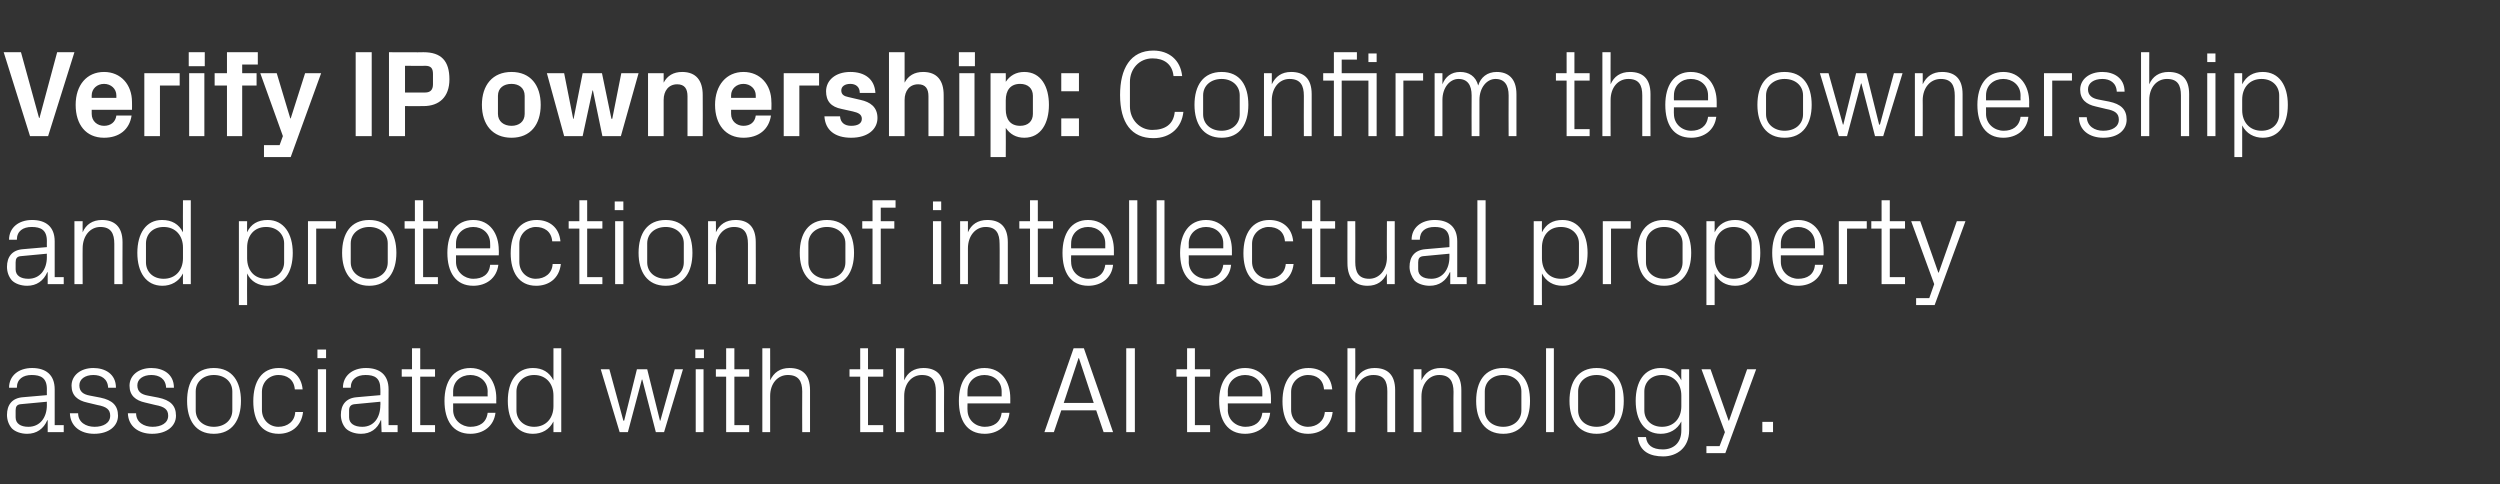
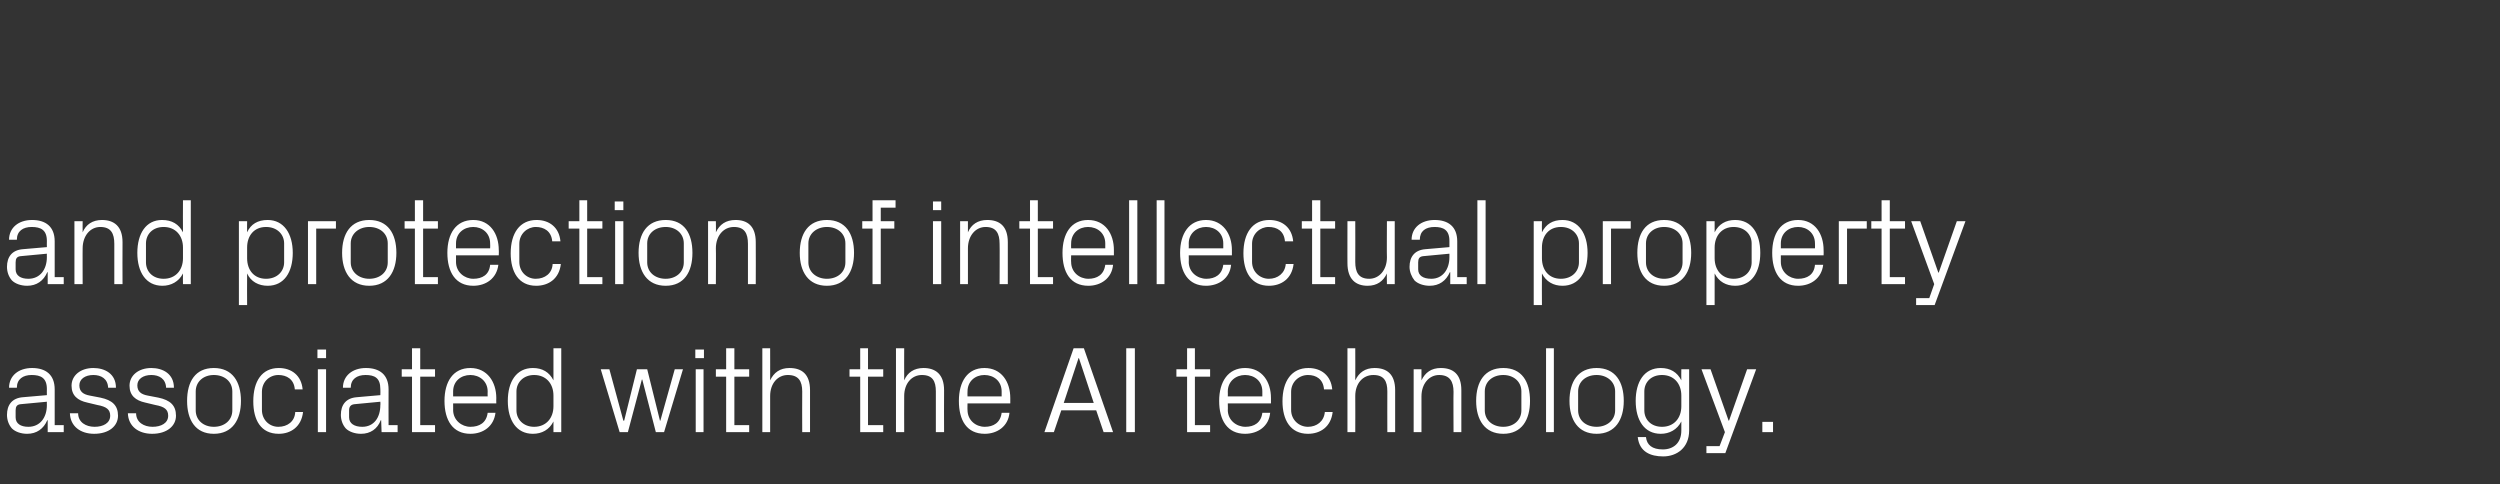
<svg xmlns="http://www.w3.org/2000/svg" version="1.1" width="608px" height="117.8px" viewBox="0 -9 608 117.8" style="top:-9px">
  <rect x="0" y="-9" width="608" height="117.8" fill="#333333" stroke="none" />
  <desc>Verify IP ownership: Confirm the ownership and protection of intellectual property associated with the AI technology.</desc>
  <defs />
  <g id="Polygon6004">
    <path d="M 11.4 85.6 C 11.4 82.9 9.9 82.2 7.7 82.2 C 5.6 82.2 4.1 83.2 4.1 85.3 C 4.1 85.3 2.2 85.3 2.2 85.3 C 2.2 82.4 4.5 80.5 7.8 80.5 C 11.1 80.5 13.3 82.1 13.3 85.7 C 13.29 85.71 13.3 94.4 13.3 94.4 L 15.5 94.4 L 15.5 96.1 L 11.6 96.1 L 11.6 93.2 C 11.6 93.2 11.46 93.18 11.5 93.2 C 10.6 95.3 8.9 96.5 6.6 96.5 C 5.1 96.5 3.7 96 2.9 95.2 C 2.1 94.3 1.7 93.1 1.7 91.9 C 1.7 89.5 2.9 87.8 5.6 87.6 C 5.58 87.6 11.4 87.1 11.4 87.1 C 11.4 87.1 11.37 85.65 11.4 85.6 Z M 5 89.3 C 4.1 89.4 3.8 89.9 3.8 90.8 C 3.8 90.8 3.8 92.5 3.8 92.5 C 3.8 94 5 94.8 6.9 94.8 C 9.7 94.8 11.4 92.6 11.4 89.5 C 11.37 89.49 11.4 88.7 11.4 88.7 C 11.4 88.7 5.01 89.31 5 89.3 Z M 24.4 87.7 C 27.3 88.3 28.7 89.6 28.7 92.1 C 28.7 94.6 26.5 96.5 22.9 96.5 C 19.6 96.5 17.1 94.7 17 91.5 C 17 91.5 19 91.5 19 91.5 C 19 93.7 20.9 94.8 23 94.8 C 25.1 94.8 26.8 93.9 26.8 92.1 C 26.8 90.6 25.9 89.9 23.7 89.5 C 23.7 89.5 21.2 88.9 21.2 88.9 C 18.9 88.4 17.4 87.2 17.4 84.8 C 17.4 82.3 19.6 80.5 22.7 80.5 C 25.5 80.5 28.2 81.9 28.2 85.3 C 28.2 85.3 26.3 85.3 26.3 85.3 C 26.2 83.1 24.6 82.2 22.7 82.2 C 20.7 82.2 19.3 83.2 19.3 84.7 C 19.3 86.2 20.2 86.9 21.8 87.2 C 21.8 87.2 24.4 87.7 24.4 87.7 Z M 38.5 87.7 C 41.4 88.3 42.8 89.6 42.8 92.1 C 42.8 94.6 40.6 96.5 37 96.5 C 33.7 96.5 31.2 94.7 31.1 91.5 C 31.1 91.5 33.1 91.5 33.1 91.5 C 33.1 93.7 35 94.8 37.1 94.8 C 39.2 94.8 40.9 93.9 40.9 92.1 C 40.9 90.6 40 89.9 37.8 89.5 C 37.8 89.5 35.3 88.9 35.3 88.9 C 33 88.4 31.5 87.2 31.5 84.8 C 31.5 82.3 33.7 80.5 36.8 80.5 C 39.6 80.5 42.3 81.9 42.3 85.3 C 42.3 85.3 40.4 85.3 40.4 85.3 C 40.3 83.1 38.7 82.2 36.8 82.2 C 34.8 82.2 33.4 83.2 33.4 84.7 C 33.4 86.2 34.3 86.9 35.9 87.2 C 35.9 87.2 38.5 87.7 38.5 87.7 Z M 52 80.5 C 56.5 80.5 58.6 83.8 58.6 88.5 C 58.6 93.1 56.5 96.5 52 96.5 C 47.5 96.5 45.5 93.1 45.5 88.5 C 45.5 83.8 47.5 80.5 52 80.5 Z M 56.5 86.2 C 56.5 83.8 54.6 82.2 52 82.2 C 49.5 82.2 47.6 83.8 47.6 86.2 C 47.6 86.2 47.6 90.8 47.6 90.8 C 47.6 93.2 49.5 94.8 52 94.8 C 54.6 94.8 56.5 93.2 56.5 90.8 C 56.5 90.8 56.5 86.2 56.5 86.2 Z M 71.7 85.7 C 71.5 83.2 69.7 82.2 67.7 82.2 C 65.6 82.2 63.7 83.8 63.7 86.3 C 63.7 86.3 63.7 90.7 63.7 90.7 C 63.7 93.1 65.5 94.8 67.7 94.8 C 69.9 94.8 71.7 93.5 71.8 91.2 C 71.8 91.2 73.7 91.2 73.7 91.2 C 73.3 94.8 70.7 96.5 67.8 96.5 C 63.4 96.5 61.6 93.1 61.6 88.6 C 61.6 83.7 63.7 80.5 67.8 80.5 C 70.9 80.5 73.3 82.3 73.6 85.7 C 73.6 85.7 71.7 85.7 71.7 85.7 Z M 77.3 96.1 L 77.3 80.8 L 79.3 80.8 L 79.3 96.1 L 77.3 96.1 Z M 79.3 78.1 L 77.2 78.1 L 77.2 76 L 79.3 76 L 79.3 78.1 Z M 92.5 85.6 C 92.5 82.9 91.1 82.2 88.9 82.2 C 86.8 82.2 85.3 83.2 85.3 85.3 C 85.3 85.3 83.4 85.3 83.4 85.3 C 83.4 82.4 85.7 80.5 89 80.5 C 92.3 80.5 94.5 82.1 94.5 85.7 C 94.47 85.71 94.5 94.4 94.5 94.4 L 96.7 94.4 L 96.7 96.1 L 92.8 96.1 L 92.7 93.2 C 92.7 93.2 92.64 93.18 92.6 93.2 C 91.8 95.3 90.1 96.5 87.8 96.5 C 86.3 96.5 84.9 96 84.1 95.2 C 83.3 94.3 82.9 93.1 82.9 91.9 C 82.9 89.5 84.1 87.8 86.8 87.6 C 86.76 87.6 92.5 87.1 92.5 87.1 C 92.5 87.1 92.55 85.65 92.5 85.6 Z M 86.2 89.3 C 85.3 89.4 84.9 89.9 84.9 90.8 C 84.9 90.8 84.9 92.5 84.9 92.5 C 84.9 94 86.2 94.8 88.1 94.8 C 90.9 94.8 92.5 92.6 92.5 89.5 C 92.55 89.49 92.5 88.7 92.5 88.7 C 92.5 88.7 86.19 89.31 86.2 89.3 Z M 102.2 94.4 L 105.8 94.4 L 105.8 96.1 L 100.2 96.1 L 100.2 82.6 L 97.7 82.6 L 97.7 80.8 L 100.2 80.8 L 100.2 75.7 L 102.2 75.7 L 102.2 80.8 L 105.8 80.8 L 105.8 82.6 L 102.2 82.6 L 102.2 94.4 Z M 118.6 86.2 C 118.6 83.7 116.6 82.2 114.4 82.2 C 112.1 82.2 110.2 83.7 110.2 86.2 C 110.22 86.25 110.2 87.4 110.2 87.4 L 118.6 87.4 C 118.6 87.4 118.56 86.25 118.6 86.2 Z M 120.5 91.4 C 120.1 94.7 117.5 96.5 114.4 96.5 C 110.1 96.5 108.1 93.2 108.1 88.5 C 108.1 83.8 110.2 80.5 114.4 80.5 C 118.5 80.5 120.7 83.9 120.7 87.8 C 120.66 87.81 120.7 89.1 120.7 89.1 L 110.2 89.1 C 110.2 89.1 110.22 90.75 110.2 90.7 C 110.2 93.2 112.3 94.8 114.4 94.8 C 116.6 94.8 118.3 93.8 118.6 91.4 C 118.6 91.4 120.5 91.4 120.5 91.4 Z M 134.6 87.2 C 134.6 84.3 132.8 82.2 129.9 82.2 C 127.3 82.2 125.6 84 125.6 86.2 C 125.6 86.2 125.6 90.8 125.6 90.8 C 125.6 93 127.3 94.8 129.9 94.8 C 132.8 94.8 134.6 92.7 134.6 89.8 C 134.6 89.8 134.6 87.2 134.6 87.2 Z M 134.6 96.1 C 134.6 96.1 134.58 93.51 134.6 93.5 C 133.6 95.5 131.8 96.5 129.6 96.5 C 125.6 96.5 123.5 93.2 123.5 88.5 C 123.5 83.8 125.6 80.5 129.6 80.5 C 131.9 80.5 133.6 81.5 134.6 83.5 C 134.58 83.49 134.6 75.7 134.6 75.7 L 136.5 75.7 L 136.5 96.1 L 134.6 96.1 Z M 151.8 93.3 L 154.9 80.8 L 157.4 80.8 L 160.5 93.3 L 160.6 93.3 L 164.1 80.8 L 166.1 80.8 L 161.5 96.1 L 159.5 96.1 L 156.2 83.3 L 156.1 83.3 L 152.7 96.1 L 150.7 96.1 L 146.1 80.8 L 148.2 80.8 L 151.6 93.3 L 151.8 93.3 Z M 169.2 96.1 L 169.2 80.8 L 171.1 80.8 L 171.1 96.1 L 169.2 96.1 Z M 171.2 78.1 L 169.1 78.1 L 169.1 76 L 171.2 76 L 171.2 78.1 Z M 178.6 94.4 L 182.2 94.4 L 182.2 96.1 L 176.6 96.1 L 176.6 82.6 L 174.1 82.6 L 174.1 80.8 L 176.6 80.8 L 176.6 75.7 L 178.6 75.7 L 178.6 80.8 L 182.2 80.8 L 182.2 82.6 L 178.6 82.6 L 178.6 94.4 Z M 195.1 86.2 C 195.1 83.7 194.2 82.2 191.6 82.2 C 189.1 82.2 187.3 84.3 187.3 87.3 C 187.32 87.3 187.3 96.1 187.3 96.1 L 185.4 96.1 L 185.4 75.7 L 187.3 75.7 C 187.3 75.7 187.32 83.52 187.3 83.5 C 188.2 81.6 189.7 80.5 192 80.5 C 195 80.5 197 82 197 85.9 C 197.01 85.95 197 96.1 197 96.1 L 195.1 96.1 C 195.1 96.1 195.06 86.25 195.1 86.2 Z M 211.1 94.4 L 214.8 94.4 L 214.8 96.1 L 209.2 96.1 L 209.2 82.6 L 206.6 82.6 L 206.6 80.8 L 209.2 80.8 L 209.2 75.7 L 211.1 75.7 L 211.1 80.8 L 214.8 80.8 L 214.8 82.6 L 211.1 82.6 L 211.1 94.4 Z M 227.6 86.2 C 227.6 83.7 226.8 82.2 224.2 82.2 C 221.7 82.2 219.9 84.3 219.9 87.3 C 219.87 87.3 219.9 96.1 219.9 96.1 L 217.9 96.1 L 217.9 75.7 L 219.9 75.7 C 219.9 75.7 219.87 83.52 219.9 83.5 C 220.7 81.6 222.3 80.5 224.6 80.5 C 227.5 80.5 229.6 82 229.6 85.9 C 229.56 85.95 229.6 96.1 229.6 96.1 L 227.6 96.1 C 227.6 96.1 227.61 86.25 227.6 86.2 Z M 243.6 86.2 C 243.6 83.7 241.7 82.2 239.4 82.2 C 237.2 82.2 235.3 83.7 235.3 86.2 C 235.26 86.25 235.3 87.4 235.3 87.4 L 243.6 87.4 C 243.6 87.4 243.6 86.25 243.6 86.2 Z M 245.5 91.4 C 245.2 94.7 242.5 96.5 239.5 96.5 C 235.1 96.5 233.2 93.2 233.2 88.5 C 233.2 83.8 235.3 80.5 239.4 80.5 C 243.6 80.5 245.7 83.9 245.7 87.8 C 245.7 87.81 245.7 89.1 245.7 89.1 L 235.3 89.1 C 235.3 89.1 235.26 90.75 235.3 90.7 C 235.3 93.2 237.3 94.8 239.5 94.8 C 241.6 94.8 243.3 93.8 243.6 91.4 C 243.6 91.4 245.5 91.4 245.5 91.4 Z M 266.6 90.8 L 258.1 90.8 L 256.3 96.1 L 254 96.1 L 261.1 75.7 L 263.6 75.7 L 270.7 96.1 L 268.4 96.1 L 266.6 90.8 Z M 262.3 78.1 L 258.7 89 L 266 89 L 262.4 78.1 L 262.3 78.1 Z M 273.9 75.7 L 276 75.7 L 276 96.1 L 273.9 96.1 L 273.9 75.7 Z M 290.6 94.4 L 294.3 94.4 L 294.3 96.1 L 288.7 96.1 L 288.7 82.6 L 286.1 82.6 L 286.1 80.8 L 288.7 80.8 L 288.7 75.7 L 290.6 75.7 L 290.6 80.8 L 294.3 80.8 L 294.3 82.6 L 290.6 82.6 L 290.6 94.4 Z M 307 86.2 C 307 83.7 305.1 82.2 302.8 82.2 C 300.6 82.2 298.6 83.7 298.6 86.2 C 298.64 86.25 298.6 87.4 298.6 87.4 L 307 87.4 C 307 87.4 306.98 86.25 307 86.2 Z M 308.9 91.4 C 308.6 94.7 305.9 96.5 302.8 96.5 C 298.5 96.5 296.5 93.2 296.5 88.5 C 296.5 83.8 298.7 80.5 302.8 80.5 C 307 80.5 309.1 83.9 309.1 87.8 C 309.08 87.81 309.1 89.1 309.1 89.1 L 298.6 89.1 C 298.6 89.1 298.64 90.75 298.6 90.7 C 298.6 93.2 300.7 94.8 302.9 94.8 C 305 94.8 306.7 93.8 307 91.4 C 307 91.4 308.9 91.4 308.9 91.4 Z M 322 85.7 C 321.8 83.2 320.1 82.2 318.1 82.2 C 316 82.2 314 83.8 314 86.3 C 314 86.3 314 90.7 314 90.7 C 314 93.1 315.9 94.8 318.1 94.8 C 320.2 94.8 322 93.5 322.2 91.2 C 322.2 91.2 324.1 91.2 324.1 91.2 C 323.7 94.8 321.1 96.5 318.1 96.5 C 313.8 96.5 311.9 93.1 311.9 88.6 C 311.9 83.7 314.1 80.5 318.2 80.5 C 321.3 80.5 323.7 82.3 324 85.7 C 324 85.7 322 85.7 322 85.7 Z M 337.4 86.2 C 337.4 83.7 336.6 82.2 334 82.2 C 331.4 82.2 329.6 84.3 329.6 87.3 C 329.63 87.3 329.6 96.1 329.6 96.1 L 327.7 96.1 L 327.7 75.7 L 329.6 75.7 C 329.6 75.7 329.63 83.52 329.6 83.5 C 330.5 81.6 332 80.5 334.3 80.5 C 337.3 80.5 339.3 82 339.3 85.9 C 339.32 85.95 339.3 96.1 339.3 96.1 L 337.4 96.1 C 337.4 96.1 337.37 86.25 337.4 86.2 Z M 353.5 86.3 C 353.5 83.8 352.6 82.2 350 82.2 C 347.5 82.2 345.7 84.4 345.7 87.4 C 345.71 87.36 345.7 96.1 345.7 96.1 L 343.8 96.1 L 343.8 80.8 L 345.7 80.8 C 345.7 80.8 345.71 83.52 345.7 83.5 C 346.6 81.6 348.1 80.5 350.4 80.5 C 353.4 80.5 355.4 82 355.4 85.9 C 355.4 85.95 355.4 96.1 355.4 96.1 L 353.5 96.1 C 353.5 96.1 353.45 86.31 353.5 86.3 Z M 365.6 80.5 C 370.1 80.5 372.1 83.8 372.1 88.5 C 372.1 93.1 370.1 96.5 365.6 96.5 C 361.1 96.5 359 93.1 359 88.5 C 359 83.8 361.1 80.5 365.6 80.5 Z M 370 86.2 C 370 83.8 368.1 82.2 365.6 82.2 C 363 82.2 361.1 83.8 361.1 86.2 C 361.1 86.2 361.1 90.8 361.1 90.8 C 361.1 93.2 363 94.8 365.6 94.8 C 368.1 94.8 370 93.2 370 90.8 C 370 90.8 370 86.2 370 86.2 Z M 376 96.1 L 376 75.7 L 377.9 75.7 L 377.9 96.1 L 376 96.1 Z M 388.3 80.5 C 392.8 80.5 394.9 83.8 394.9 88.5 C 394.9 93.1 392.8 96.5 388.3 96.5 C 383.8 96.5 381.7 93.1 381.7 88.5 C 381.7 83.8 383.8 80.5 388.3 80.5 Z M 392.8 86.2 C 392.8 83.8 390.8 82.2 388.3 82.2 C 385.7 82.2 383.8 83.8 383.8 86.2 C 383.8 86.2 383.8 90.8 383.8 90.8 C 383.8 93.2 385.7 94.8 388.3 94.8 C 390.8 94.8 392.8 93.2 392.8 90.8 C 392.8 90.8 392.8 86.2 392.8 86.2 Z M 410.8 95.7 C 410.8 99.9 407.8 102 404.5 102 C 401.4 102 398.7 100.9 398.3 97.3 C 398.3 97.3 400.3 97.3 400.3 97.3 C 400.5 99.2 401.8 100.3 404.4 100.3 C 406.9 100.3 408.9 98.8 408.9 95.7 C 408.9 95.7 408.9 93.5 408.9 93.5 C 407.9 95.5 406 96.5 403.9 96.5 C 399.9 96.5 397.8 93.2 397.8 88.5 C 397.8 83.8 399.9 80.5 403.9 80.5 C 406.2 80.5 407.9 81.5 408.9 83.5 C 408.86 83.49 408.9 80.8 408.9 80.8 L 410.8 80.8 C 410.8 80.8 410.81 95.7 410.8 95.7 Z M 408.9 87.2 C 408.9 84.3 407.1 82.2 404.2 82.2 C 401.5 82.2 399.9 84 399.9 86.2 C 399.9 86.2 399.9 90.8 399.9 90.8 C 399.9 93 401.5 94.8 404.2 94.8 C 407.1 94.8 408.9 92.7 408.9 89.8 C 408.9 89.8 408.9 87.2 408.9 87.2 Z M 420.5 93.3 L 424.9 80.8 L 427.1 80.8 L 419.6 101.2 L 415 101.2 L 415 99.5 L 418.2 99.5 L 419.5 96.1 L 413.8 80.8 L 416 80.8 L 420.4 93.3 L 420.5 93.3 Z M 431.2 96.1 L 428.6 96.1 L 428.6 93.6 L 431.2 93.6 L 431.2 96.1 Z " stroke="none" fill="#fff" />
  </g>
  <g id="Polygon6003">
-     <path d="M 11.4 49.6 C 11.4 46.9 9.9 46.2 7.7 46.2 C 5.6 46.2 4.1 47.2 4.1 49.3 C 4.1 49.3 2.2 49.3 2.2 49.3 C 2.2 46.4 4.5 44.5 7.8 44.5 C 11.1 44.5 13.3 46.1 13.3 49.7 C 13.29 49.71 13.3 58.4 13.3 58.4 L 15.5 58.4 L 15.5 60.1 L 11.6 60.1 L 11.6 57.2 C 11.6 57.2 11.46 57.18 11.5 57.2 C 10.6 59.3 8.9 60.5 6.6 60.5 C 5.1 60.5 3.7 60 2.9 59.2 C 2.1 58.3 1.7 57.1 1.7 55.9 C 1.7 53.5 2.9 51.8 5.6 51.6 C 5.58 51.6 11.4 51.1 11.4 51.1 C 11.4 51.1 11.37 49.65 11.4 49.6 Z M 5 53.3 C 4.1 53.4 3.8 53.9 3.8 54.8 C 3.8 54.8 3.8 56.5 3.8 56.5 C 3.8 58 5 58.8 6.9 58.8 C 9.7 58.8 11.4 56.6 11.4 53.5 C 11.37 53.49 11.4 52.7 11.4 52.7 C 11.4 52.7 5.01 53.31 5 53.3 Z M 27.8 50.3 C 27.8 47.8 27 46.2 24.4 46.2 C 21.9 46.2 20.1 48.4 20.1 51.4 C 20.07 51.36 20.1 60.1 20.1 60.1 L 18.1 60.1 L 18.1 44.8 L 20.1 44.8 C 20.1 44.8 20.07 47.52 20.1 47.5 C 20.9 45.6 22.5 44.5 24.8 44.5 C 27.7 44.5 29.8 46 29.8 49.9 C 29.76 49.95 29.8 60.1 29.8 60.1 L 27.8 60.1 C 27.8 60.1 27.81 50.31 27.8 50.3 Z M 44.5 51.2 C 44.5 48.3 42.7 46.2 39.8 46.2 C 37.1 46.2 35.5 48 35.5 50.2 C 35.5 50.2 35.5 54.8 35.5 54.8 C 35.5 57 37.1 58.8 39.8 58.8 C 42.7 58.8 44.5 56.7 44.5 53.8 C 44.5 53.8 44.5 51.2 44.5 51.2 Z M 44.5 60.1 C 44.5 60.1 44.46 57.51 44.5 57.5 C 43.5 59.5 41.6 60.5 39.5 60.5 C 35.5 60.5 33.4 57.2 33.4 52.5 C 33.4 47.8 35.5 44.5 39.4 44.5 C 41.8 44.5 43.5 45.5 44.5 47.5 C 44.46 47.49 44.5 39.7 44.5 39.7 L 46.4 39.7 L 46.4 60.1 L 44.5 60.1 Z M 60.1 53.8 C 60.1 56.7 61.8 58.8 64.7 58.8 C 67.4 58.8 69.1 57 69.1 54.8 C 69.1 54.8 69.1 50.2 69.1 50.2 C 69.1 48 67.4 46.2 64.7 46.2 C 61.8 46.2 60.1 48.3 60.1 51.2 C 60.1 51.2 60.1 53.8 60.1 53.8 Z M 58.1 65.2 L 58.1 44.8 L 60.1 44.8 C 60.1 44.8 60.06 47.49 60.1 47.5 C 61 45.5 62.7 44.5 65.1 44.5 C 69 44.5 71.2 47.8 71.2 52.5 C 71.2 57.2 69.1 60.5 65.1 60.5 C 62.9 60.5 61 59.5 60.1 57.5 C 60.06 57.51 60.1 65.2 60.1 65.2 L 58.1 65.2 Z M 74.9 44.8 L 81.7 44.8 L 81.7 46.6 L 76.9 46.6 L 76.9 60.1 L 74.9 60.1 L 74.9 44.8 Z M 89.8 44.5 C 94.3 44.5 96.4 47.8 96.4 52.5 C 96.4 57.1 94.3 60.5 89.8 60.5 C 85.3 60.5 83.2 57.1 83.2 52.5 C 83.2 47.8 85.3 44.5 89.8 44.5 Z M 94.3 50.2 C 94.3 47.8 92.4 46.2 89.8 46.2 C 87.3 46.2 85.3 47.8 85.3 50.2 C 85.3 50.2 85.3 54.8 85.3 54.8 C 85.3 57.2 87.3 58.8 89.8 58.8 C 92.4 58.8 94.3 57.2 94.3 54.8 C 94.3 54.8 94.3 50.2 94.3 50.2 Z M 102.9 58.4 L 106.5 58.4 L 106.5 60.1 L 100.9 60.1 L 100.9 46.6 L 98.4 46.6 L 98.4 44.8 L 100.9 44.8 L 100.9 39.7 L 102.9 39.7 L 102.9 44.8 L 106.5 44.8 L 106.5 46.6 L 102.9 46.6 L 102.9 58.4 Z M 119.2 50.2 C 119.2 47.7 117.3 46.2 115.1 46.2 C 112.8 46.2 110.9 47.7 110.9 50.2 C 110.91 50.25 110.9 51.4 110.9 51.4 L 119.2 51.4 C 119.2 51.4 119.25 50.25 119.2 50.2 Z M 121.2 55.4 C 120.8 58.7 118.2 60.5 115.1 60.5 C 110.8 60.5 108.8 57.2 108.8 52.5 C 108.8 47.8 110.9 44.5 115.1 44.5 C 119.2 44.5 121.3 47.9 121.3 51.8 C 121.35 51.81 121.3 53.1 121.3 53.1 L 110.9 53.1 C 110.9 53.1 110.91 54.75 110.9 54.7 C 110.9 57.2 113 58.8 115.1 58.8 C 117.3 58.8 119 57.8 119.2 55.4 C 119.2 55.4 121.2 55.4 121.2 55.4 Z M 134.3 49.7 C 134.1 47.2 132.3 46.2 130.3 46.2 C 128.3 46.2 126.3 47.8 126.3 50.3 C 126.3 50.3 126.3 54.7 126.3 54.7 C 126.3 57.1 128.1 58.8 130.3 58.8 C 132.5 58.8 134.3 57.5 134.4 55.2 C 134.4 55.2 136.4 55.2 136.4 55.2 C 136 58.8 133.4 60.5 130.4 60.5 C 126.1 60.5 124.2 57.1 124.2 52.6 C 124.2 47.7 126.4 44.5 130.5 44.5 C 133.6 44.5 136 46.3 136.3 49.7 C 136.3 49.7 134.3 49.7 134.3 49.7 Z M 142.8 58.4 L 146.5 58.4 L 146.5 60.1 L 140.9 60.1 L 140.9 46.6 L 138.3 46.6 L 138.3 44.8 L 140.9 44.8 L 140.9 39.7 L 142.8 39.7 L 142.8 44.8 L 146.5 44.8 L 146.5 46.6 L 142.8 46.6 L 142.8 58.4 Z M 149.6 60.1 L 149.6 44.8 L 151.6 44.8 L 151.6 60.1 L 149.6 60.1 Z M 151.6 42.1 L 149.5 42.1 L 149.5 40 L 151.6 40 L 151.6 42.1 Z M 161.9 44.5 C 166.4 44.5 168.4 47.8 168.4 52.5 C 168.4 57.1 166.4 60.5 161.9 60.5 C 157.4 60.5 155.3 57.1 155.3 52.5 C 155.3 47.8 157.4 44.5 161.9 44.5 Z M 166.3 50.2 C 166.3 47.8 164.4 46.2 161.9 46.2 C 159.3 46.2 157.4 47.8 157.4 50.2 C 157.4 50.2 157.4 54.8 157.4 54.8 C 157.4 57.2 159.3 58.8 161.9 58.8 C 164.4 58.8 166.3 57.2 166.3 54.8 C 166.3 54.8 166.3 50.2 166.3 50.2 Z M 181.9 50.3 C 181.9 47.8 181.1 46.2 178.5 46.2 C 175.9 46.2 174.1 48.4 174.1 51.4 C 174.15 51.36 174.1 60.1 174.1 60.1 L 172.2 60.1 L 172.2 44.8 L 174.1 44.8 C 174.1 44.8 174.15 47.52 174.1 47.5 C 175 45.6 176.5 44.5 178.9 44.5 C 181.8 44.5 183.8 46 183.8 49.9 C 183.84 49.95 183.8 60.1 183.8 60.1 L 181.9 60.1 C 181.9 60.1 181.89 50.31 181.9 50.3 Z M 201.1 44.5 C 205.6 44.5 207.7 47.8 207.7 52.5 C 207.7 57.1 205.6 60.5 201.1 60.5 C 196.6 60.5 194.5 57.1 194.5 52.5 C 194.5 47.8 196.6 44.5 201.1 44.5 Z M 205.6 50.2 C 205.6 47.8 203.7 46.2 201.1 46.2 C 198.6 46.2 196.6 47.8 196.6 50.2 C 196.6 50.2 196.6 54.8 196.6 54.8 C 196.6 57.2 198.6 58.8 201.1 58.8 C 203.7 58.8 205.6 57.2 205.6 54.8 C 205.6 54.8 205.6 50.2 205.6 50.2 Z M 214.2 44.8 L 217.5 44.8 L 217.5 46.6 L 214.2 46.6 L 214.2 60.1 L 212.2 60.1 L 212.2 46.6 L 209.7 46.6 L 209.7 44.8 L 212.2 44.8 L 212.2 39.7 L 217.8 39.7 L 217.8 41.5 L 214.2 41.5 L 214.2 44.8 Z M 226.9 60.1 L 226.9 44.8 L 228.9 44.8 L 228.9 60.1 L 226.9 60.1 Z M 228.9 42.1 L 226.9 42.1 L 226.9 40 L 228.9 40 L 228.9 42.1 Z M 243.1 50.3 C 243.1 47.8 242.3 46.2 239.7 46.2 C 237.2 46.2 235.4 48.4 235.4 51.4 C 235.41 51.36 235.4 60.1 235.4 60.1 L 233.5 60.1 L 233.5 44.8 L 235.4 44.8 C 235.4 44.8 235.41 47.52 235.4 47.5 C 236.2 45.6 237.8 44.5 240.1 44.5 C 243.1 44.5 245.1 46 245.1 49.9 C 245.1 49.95 245.1 60.1 245.1 60.1 L 243.1 60.1 C 243.1 60.1 243.15 50.31 243.1 50.3 Z M 252.4 58.4 L 256.1 58.4 L 256.1 60.1 L 250.5 60.1 L 250.5 46.6 L 247.9 46.6 L 247.9 44.8 L 250.5 44.8 L 250.5 39.7 L 252.4 39.7 L 252.4 44.8 L 256.1 44.8 L 256.1 46.6 L 252.4 46.6 L 252.4 58.4 Z M 268.8 50.2 C 268.8 47.7 266.9 46.2 264.6 46.2 C 262.4 46.2 260.5 47.7 260.5 50.2 C 260.46 50.25 260.5 51.4 260.5 51.4 L 268.8 51.4 C 268.8 51.4 268.8 50.25 268.8 50.2 Z M 270.7 55.4 C 270.4 58.7 267.7 60.5 264.7 60.5 C 260.3 60.5 258.4 57.2 258.4 52.5 C 258.4 47.8 260.5 44.5 264.6 44.5 C 268.8 44.5 270.9 47.9 270.9 51.8 C 270.9 51.81 270.9 53.1 270.9 53.1 L 260.5 53.1 C 260.5 53.1 260.46 54.75 260.5 54.7 C 260.5 57.2 262.5 58.8 264.7 58.8 C 266.8 58.8 268.5 57.8 268.8 55.4 C 268.8 55.4 270.7 55.4 270.7 55.4 Z M 274.6 60.1 L 274.6 39.7 L 276.6 39.7 L 276.6 60.1 L 274.6 60.1 Z M 281.3 60.1 L 281.3 39.7 L 283.2 39.7 L 283.2 60.1 L 281.3 60.1 Z M 297.5 50.2 C 297.5 47.7 295.6 46.2 293.3 46.2 C 291.1 46.2 289.1 47.7 289.1 50.2 C 289.14 50.25 289.1 51.4 289.1 51.4 L 297.5 51.4 C 297.5 51.4 297.48 50.25 297.5 50.2 Z M 299.4 55.4 C 299.1 58.7 296.4 60.5 293.3 60.5 C 289 60.5 287 57.2 287 52.5 C 287 47.8 289.2 44.5 293.3 44.5 C 297.4 44.5 299.6 47.9 299.6 51.8 C 299.58 51.81 299.6 53.1 299.6 53.1 L 289.1 53.1 C 289.1 53.1 289.14 54.75 289.1 54.7 C 289.1 57.2 291.2 58.8 293.4 58.8 C 295.5 58.8 297.2 57.8 297.5 55.4 C 297.5 55.4 299.4 55.4 299.4 55.4 Z M 312.5 49.7 C 312.3 47.2 310.6 46.2 308.5 46.2 C 306.5 46.2 304.5 47.8 304.5 50.3 C 304.5 50.3 304.5 54.7 304.5 54.7 C 304.5 57.1 306.4 58.8 308.6 58.8 C 310.7 58.8 312.5 57.5 312.7 55.2 C 312.7 55.2 314.6 55.2 314.6 55.2 C 314.2 58.8 311.6 60.5 308.6 60.5 C 304.3 60.5 302.4 57.1 302.4 52.6 C 302.4 47.7 304.6 44.5 308.7 44.5 C 311.8 44.5 314.2 46.3 314.5 49.7 C 314.5 49.7 312.5 49.7 312.5 49.7 Z M 321.1 58.4 L 324.7 58.4 L 324.7 60.1 L 319.1 60.1 L 319.1 46.6 L 316.6 46.6 L 316.6 44.8 L 319.1 44.8 L 319.1 39.7 L 321.1 39.7 L 321.1 44.8 L 324.7 44.8 L 324.7 46.6 L 321.1 46.6 L 321.1 58.4 Z M 329.6 54.7 C 329.6 57.2 330.4 58.8 333 58.8 C 335.4 58.8 337.3 56.7 337.3 53.6 C 337.25 53.64 337.3 44.8 337.3 44.8 L 339.2 44.8 L 339.2 60.1 L 337.3 60.1 C 337.3 60.1 337.25 57.48 337.3 57.5 C 336.4 59.4 334.9 60.5 332.6 60.5 C 329.7 60.5 327.7 58.9 327.7 55 C 327.68 55.05 327.7 44.8 327.7 44.8 L 329.6 44.8 C 329.6 44.8 329.63 54.72 329.6 54.7 Z M 352.5 49.6 C 352.5 46.9 351 46.2 348.9 46.2 C 346.7 46.2 345.3 47.2 345.3 49.3 C 345.3 49.3 343.3 49.3 343.3 49.3 C 343.3 46.4 345.6 44.5 348.9 44.5 C 352.2 44.5 354.4 46.1 354.4 49.7 C 354.41 49.71 354.4 58.4 354.4 58.4 L 356.7 58.4 L 356.7 60.1 L 352.7 60.1 L 352.7 57.2 C 352.7 57.2 352.58 57.18 352.6 57.2 C 351.7 59.3 350 60.5 347.7 60.5 C 346.2 60.5 344.8 60 344 59.2 C 343.3 58.3 342.8 57.1 342.8 55.9 C 342.8 53.5 344 51.8 346.7 51.6 C 346.7 51.6 352.5 51.1 352.5 51.1 C 352.5 51.1 352.49 49.65 352.5 49.6 Z M 346.1 53.3 C 345.2 53.4 344.9 53.9 344.9 54.8 C 344.9 54.8 344.9 56.5 344.9 56.5 C 344.9 58 346.1 58.8 348.1 58.8 C 350.8 58.8 352.5 56.6 352.5 53.5 C 352.49 53.49 352.5 52.7 352.5 52.7 C 352.5 52.7 346.13 53.31 346.1 53.3 Z M 359.3 60.1 L 359.3 39.7 L 361.3 39.7 L 361.3 60.1 L 359.3 60.1 Z M 375 53.8 C 375 56.7 376.7 58.8 379.6 58.8 C 382.3 58.8 384 57 384 54.8 C 384 54.8 384 50.2 384 50.2 C 384 48 382.3 46.2 379.6 46.2 C 376.7 46.2 375 48.3 375 51.2 C 375 51.2 375 53.8 375 53.8 Z M 373 65.2 L 373 44.8 L 375 44.8 C 375 44.8 374.96 47.49 375 47.5 C 376 45.5 377.6 44.5 380 44.5 C 383.9 44.5 386.1 47.8 386.1 52.5 C 386.1 57.2 384 60.5 380 60.5 C 377.8 60.5 376 59.5 375 57.5 C 374.96 57.51 375 65.2 375 65.2 L 373 65.2 Z M 389.8 44.8 L 396.6 44.8 L 396.6 46.6 L 391.8 46.6 L 391.8 60.1 L 389.8 60.1 L 389.8 44.8 Z M 404.7 44.5 C 409.2 44.5 411.3 47.8 411.3 52.5 C 411.3 57.1 409.2 60.5 404.7 60.5 C 400.2 60.5 398.2 57.1 398.2 52.5 C 398.2 47.8 400.2 44.5 404.7 44.5 Z M 409.2 50.2 C 409.2 47.8 407.3 46.2 404.7 46.2 C 402.2 46.2 400.3 47.8 400.3 50.2 C 400.3 50.2 400.3 54.8 400.3 54.8 C 400.3 57.2 402.2 58.8 404.7 58.8 C 407.3 58.8 409.2 57.2 409.2 54.8 C 409.2 54.8 409.2 50.2 409.2 50.2 Z M 417 53.8 C 417 56.7 418.8 58.8 421.6 58.8 C 424.3 58.8 426 57 426 54.8 C 426 54.8 426 50.2 426 50.2 C 426 48 424.3 46.2 421.6 46.2 C 418.8 46.2 417 48.3 417 51.2 C 417 51.2 417 53.8 417 53.8 Z M 415 65.2 L 415 44.8 L 417 44.8 C 417 44.8 416.99 47.49 417 47.5 C 418 45.5 419.7 44.5 422 44.5 C 426 44.5 428.1 47.8 428.1 52.5 C 428.1 57.2 426 60.5 422 60.5 C 419.8 60.5 418 59.5 417 57.5 C 416.99 57.51 417 65.2 417 65.2 L 415 65.2 Z M 441.4 50.2 C 441.4 47.7 439.5 46.2 437.3 46.2 C 435 46.2 433.1 47.7 433.1 50.2 C 433.1 50.25 433.1 51.4 433.1 51.4 L 441.4 51.4 C 441.4 51.4 441.44 50.25 441.4 50.2 Z M 443.4 55.4 C 443 58.7 440.4 60.5 437.3 60.5 C 433 60.5 431 57.2 431 52.5 C 431 47.8 433.1 44.5 437.3 44.5 C 441.4 44.5 443.5 47.9 443.5 51.8 C 443.54 51.81 443.5 53.1 443.5 53.1 L 433.1 53.1 C 433.1 53.1 433.1 54.75 433.1 54.7 C 433.1 57.2 435.2 58.8 437.3 58.8 C 439.5 58.8 441.2 57.8 441.4 55.4 C 441.4 55.4 443.4 55.4 443.4 55.4 Z M 447.2 44.8 L 454 44.8 L 454 46.6 L 449.2 46.6 L 449.2 60.1 L 447.2 60.1 L 447.2 44.8 Z M 459.6 58.4 L 463.3 58.4 L 463.3 60.1 L 457.6 60.1 L 457.6 46.6 L 455.1 46.6 L 455.1 44.8 L 457.6 44.8 L 457.6 39.7 L 459.6 39.7 L 459.6 44.8 L 463.3 44.8 L 463.3 46.6 L 459.6 46.6 L 459.6 58.4 Z M 471.5 57.3 L 475.9 44.8 L 478 44.8 L 470.5 65.2 L 466 65.2 L 466 63.5 L 469.2 63.5 L 470.4 60.1 L 464.8 44.8 L 467 44.8 L 471.4 57.3 L 471.5 57.3 Z " stroke="none" fill="#fff" />
+     <path d="M 11.4 49.6 C 11.4 46.9 9.9 46.2 7.7 46.2 C 5.6 46.2 4.1 47.2 4.1 49.3 C 4.1 49.3 2.2 49.3 2.2 49.3 C 2.2 46.4 4.5 44.5 7.8 44.5 C 11.1 44.5 13.3 46.1 13.3 49.7 C 13.29 49.71 13.3 58.4 13.3 58.4 L 15.5 58.4 L 15.5 60.1 L 11.6 60.1 L 11.6 57.2 C 11.6 57.2 11.46 57.18 11.5 57.2 C 10.6 59.3 8.9 60.5 6.6 60.5 C 5.1 60.5 3.7 60 2.9 59.2 C 2.1 58.3 1.7 57.1 1.7 55.9 C 1.7 53.5 2.9 51.8 5.6 51.6 C 5.58 51.6 11.4 51.1 11.4 51.1 C 11.4 51.1 11.37 49.65 11.4 49.6 Z M 5 53.3 C 4.1 53.4 3.8 53.9 3.8 54.8 C 3.8 54.8 3.8 56.5 3.8 56.5 C 3.8 58 5 58.8 6.9 58.8 C 9.7 58.8 11.4 56.6 11.4 53.5 C 11.37 53.49 11.4 52.7 11.4 52.7 C 11.4 52.7 5.01 53.31 5 53.3 Z M 27.8 50.3 C 27.8 47.8 27 46.2 24.4 46.2 C 21.9 46.2 20.1 48.4 20.1 51.4 C 20.07 51.36 20.1 60.1 20.1 60.1 L 18.1 60.1 L 18.1 44.8 L 20.1 44.8 C 20.1 44.8 20.07 47.52 20.1 47.5 C 20.9 45.6 22.5 44.5 24.8 44.5 C 27.7 44.5 29.8 46 29.8 49.9 C 29.76 49.95 29.8 60.1 29.8 60.1 L 27.8 60.1 C 27.8 60.1 27.81 50.31 27.8 50.3 Z M 44.5 51.2 C 44.5 48.3 42.7 46.2 39.8 46.2 C 37.1 46.2 35.5 48 35.5 50.2 C 35.5 50.2 35.5 54.8 35.5 54.8 C 35.5 57 37.1 58.8 39.8 58.8 C 42.7 58.8 44.5 56.7 44.5 53.8 C 44.5 53.8 44.5 51.2 44.5 51.2 Z M 44.5 60.1 C 44.5 60.1 44.46 57.51 44.5 57.5 C 43.5 59.5 41.6 60.5 39.5 60.5 C 35.5 60.5 33.4 57.2 33.4 52.5 C 33.4 47.8 35.5 44.5 39.4 44.5 C 41.8 44.5 43.5 45.5 44.5 47.5 C 44.46 47.49 44.5 39.7 44.5 39.7 L 46.4 39.7 L 46.4 60.1 L 44.5 60.1 Z M 60.1 53.8 C 60.1 56.7 61.8 58.8 64.7 58.8 C 67.4 58.8 69.1 57 69.1 54.8 C 69.1 54.8 69.1 50.2 69.1 50.2 C 69.1 48 67.4 46.2 64.7 46.2 C 61.8 46.2 60.1 48.3 60.1 51.2 C 60.1 51.2 60.1 53.8 60.1 53.8 Z M 58.1 65.2 L 58.1 44.8 L 60.1 44.8 C 60.1 44.8 60.06 47.49 60.1 47.5 C 61 45.5 62.7 44.5 65.1 44.5 C 69 44.5 71.2 47.8 71.2 52.5 C 71.2 57.2 69.1 60.5 65.1 60.5 C 62.9 60.5 61 59.5 60.1 57.5 C 60.06 57.51 60.1 65.2 60.1 65.2 L 58.1 65.2 Z M 74.9 44.8 L 81.7 44.8 L 81.7 46.6 L 76.9 46.6 L 76.9 60.1 L 74.9 60.1 L 74.9 44.8 Z M 89.8 44.5 C 94.3 44.5 96.4 47.8 96.4 52.5 C 96.4 57.1 94.3 60.5 89.8 60.5 C 85.3 60.5 83.2 57.1 83.2 52.5 C 83.2 47.8 85.3 44.5 89.8 44.5 Z M 94.3 50.2 C 94.3 47.8 92.4 46.2 89.8 46.2 C 87.3 46.2 85.3 47.8 85.3 50.2 C 85.3 50.2 85.3 54.8 85.3 54.8 C 85.3 57.2 87.3 58.8 89.8 58.8 C 92.4 58.8 94.3 57.2 94.3 54.8 C 94.3 54.8 94.3 50.2 94.3 50.2 Z M 102.9 58.4 L 106.5 58.4 L 106.5 60.1 L 100.9 60.1 L 100.9 46.6 L 98.4 46.6 L 98.4 44.8 L 100.9 44.8 L 100.9 39.7 L 102.9 39.7 L 102.9 44.8 L 106.5 44.8 L 106.5 46.6 L 102.9 46.6 L 102.9 58.4 Z M 119.2 50.2 C 119.2 47.7 117.3 46.2 115.1 46.2 C 112.8 46.2 110.9 47.7 110.9 50.2 C 110.91 50.25 110.9 51.4 110.9 51.4 L 119.2 51.4 C 119.2 51.4 119.25 50.25 119.2 50.2 Z M 121.2 55.4 C 120.8 58.7 118.2 60.5 115.1 60.5 C 110.8 60.5 108.8 57.2 108.8 52.5 C 108.8 47.8 110.9 44.5 115.1 44.5 C 119.2 44.5 121.3 47.9 121.3 51.8 C 121.35 51.81 121.3 53.1 121.3 53.1 L 110.9 53.1 C 110.9 53.1 110.91 54.75 110.9 54.7 C 110.9 57.2 113 58.8 115.1 58.8 C 117.3 58.8 119 57.8 119.2 55.4 C 119.2 55.4 121.2 55.4 121.2 55.4 Z M 134.3 49.7 C 134.1 47.2 132.3 46.2 130.3 46.2 C 128.3 46.2 126.3 47.8 126.3 50.3 C 126.3 50.3 126.3 54.7 126.3 54.7 C 126.3 57.1 128.1 58.8 130.3 58.8 C 132.5 58.8 134.3 57.5 134.4 55.2 C 134.4 55.2 136.4 55.2 136.4 55.2 C 136 58.8 133.4 60.5 130.4 60.5 C 126.1 60.5 124.2 57.1 124.2 52.6 C 124.2 47.7 126.4 44.5 130.5 44.5 C 133.6 44.5 136 46.3 136.3 49.7 C 136.3 49.7 134.3 49.7 134.3 49.7 Z M 142.8 58.4 L 146.5 58.4 L 146.5 60.1 L 140.9 60.1 L 140.9 46.6 L 138.3 46.6 L 138.3 44.8 L 140.9 44.8 L 140.9 39.7 L 142.8 39.7 L 142.8 44.8 L 146.5 44.8 L 146.5 46.6 L 142.8 46.6 L 142.8 58.4 Z M 149.6 60.1 L 149.6 44.8 L 151.6 44.8 L 151.6 60.1 L 149.6 60.1 Z M 151.6 42.1 L 149.5 42.1 L 149.5 40 L 151.6 40 L 151.6 42.1 Z M 161.9 44.5 C 166.4 44.5 168.4 47.8 168.4 52.5 C 168.4 57.1 166.4 60.5 161.9 60.5 C 157.4 60.5 155.3 57.1 155.3 52.5 C 155.3 47.8 157.4 44.5 161.9 44.5 Z M 166.3 50.2 C 166.3 47.8 164.4 46.2 161.9 46.2 C 159.3 46.2 157.4 47.8 157.4 50.2 C 157.4 50.2 157.4 54.8 157.4 54.8 C 157.4 57.2 159.3 58.8 161.9 58.8 C 164.4 58.8 166.3 57.2 166.3 54.8 C 166.3 54.8 166.3 50.2 166.3 50.2 Z M 181.9 50.3 C 181.9 47.8 181.1 46.2 178.5 46.2 C 175.9 46.2 174.1 48.4 174.1 51.4 C 174.15 51.36 174.1 60.1 174.1 60.1 L 172.2 60.1 L 172.2 44.8 L 174.1 44.8 C 174.1 44.8 174.15 47.52 174.1 47.5 C 175 45.6 176.5 44.5 178.9 44.5 C 181.8 44.5 183.8 46 183.8 49.9 C 183.84 49.95 183.8 60.1 183.8 60.1 L 181.9 60.1 Z M 201.1 44.5 C 205.6 44.5 207.7 47.8 207.7 52.5 C 207.7 57.1 205.6 60.5 201.1 60.5 C 196.6 60.5 194.5 57.1 194.5 52.5 C 194.5 47.8 196.6 44.5 201.1 44.5 Z M 205.6 50.2 C 205.6 47.8 203.7 46.2 201.1 46.2 C 198.6 46.2 196.6 47.8 196.6 50.2 C 196.6 50.2 196.6 54.8 196.6 54.8 C 196.6 57.2 198.6 58.8 201.1 58.8 C 203.7 58.8 205.6 57.2 205.6 54.8 C 205.6 54.8 205.6 50.2 205.6 50.2 Z M 214.2 44.8 L 217.5 44.8 L 217.5 46.6 L 214.2 46.6 L 214.2 60.1 L 212.2 60.1 L 212.2 46.6 L 209.7 46.6 L 209.7 44.8 L 212.2 44.8 L 212.2 39.7 L 217.8 39.7 L 217.8 41.5 L 214.2 41.5 L 214.2 44.8 Z M 226.9 60.1 L 226.9 44.8 L 228.9 44.8 L 228.9 60.1 L 226.9 60.1 Z M 228.9 42.1 L 226.9 42.1 L 226.9 40 L 228.9 40 L 228.9 42.1 Z M 243.1 50.3 C 243.1 47.8 242.3 46.2 239.7 46.2 C 237.2 46.2 235.4 48.4 235.4 51.4 C 235.41 51.36 235.4 60.1 235.4 60.1 L 233.5 60.1 L 233.5 44.8 L 235.4 44.8 C 235.4 44.8 235.41 47.52 235.4 47.5 C 236.2 45.6 237.8 44.5 240.1 44.5 C 243.1 44.5 245.1 46 245.1 49.9 C 245.1 49.95 245.1 60.1 245.1 60.1 L 243.1 60.1 C 243.1 60.1 243.15 50.31 243.1 50.3 Z M 252.4 58.4 L 256.1 58.4 L 256.1 60.1 L 250.5 60.1 L 250.5 46.6 L 247.9 46.6 L 247.9 44.8 L 250.5 44.8 L 250.5 39.7 L 252.4 39.7 L 252.4 44.8 L 256.1 44.8 L 256.1 46.6 L 252.4 46.6 L 252.4 58.4 Z M 268.8 50.2 C 268.8 47.7 266.9 46.2 264.6 46.2 C 262.4 46.2 260.5 47.7 260.5 50.2 C 260.46 50.25 260.5 51.4 260.5 51.4 L 268.8 51.4 C 268.8 51.4 268.8 50.25 268.8 50.2 Z M 270.7 55.4 C 270.4 58.7 267.7 60.5 264.7 60.5 C 260.3 60.5 258.4 57.2 258.4 52.5 C 258.4 47.8 260.5 44.5 264.6 44.5 C 268.8 44.5 270.9 47.9 270.9 51.8 C 270.9 51.81 270.9 53.1 270.9 53.1 L 260.5 53.1 C 260.5 53.1 260.46 54.75 260.5 54.7 C 260.5 57.2 262.5 58.8 264.7 58.8 C 266.8 58.8 268.5 57.8 268.8 55.4 C 268.8 55.4 270.7 55.4 270.7 55.4 Z M 274.6 60.1 L 274.6 39.7 L 276.6 39.7 L 276.6 60.1 L 274.6 60.1 Z M 281.3 60.1 L 281.3 39.7 L 283.2 39.7 L 283.2 60.1 L 281.3 60.1 Z M 297.5 50.2 C 297.5 47.7 295.6 46.2 293.3 46.2 C 291.1 46.2 289.1 47.7 289.1 50.2 C 289.14 50.25 289.1 51.4 289.1 51.4 L 297.5 51.4 C 297.5 51.4 297.48 50.25 297.5 50.2 Z M 299.4 55.4 C 299.1 58.7 296.4 60.5 293.3 60.5 C 289 60.5 287 57.2 287 52.5 C 287 47.8 289.2 44.5 293.3 44.5 C 297.4 44.5 299.6 47.9 299.6 51.8 C 299.58 51.81 299.6 53.1 299.6 53.1 L 289.1 53.1 C 289.1 53.1 289.14 54.75 289.1 54.7 C 289.1 57.2 291.2 58.8 293.4 58.8 C 295.5 58.8 297.2 57.8 297.5 55.4 C 297.5 55.4 299.4 55.4 299.4 55.4 Z M 312.5 49.7 C 312.3 47.2 310.6 46.2 308.5 46.2 C 306.5 46.2 304.5 47.8 304.5 50.3 C 304.5 50.3 304.5 54.7 304.5 54.7 C 304.5 57.1 306.4 58.8 308.6 58.8 C 310.7 58.8 312.5 57.5 312.7 55.2 C 312.7 55.2 314.6 55.2 314.6 55.2 C 314.2 58.8 311.6 60.5 308.6 60.5 C 304.3 60.5 302.4 57.1 302.4 52.6 C 302.4 47.7 304.6 44.5 308.7 44.5 C 311.8 44.5 314.2 46.3 314.5 49.7 C 314.5 49.7 312.5 49.7 312.5 49.7 Z M 321.1 58.4 L 324.7 58.4 L 324.7 60.1 L 319.1 60.1 L 319.1 46.6 L 316.6 46.6 L 316.6 44.8 L 319.1 44.8 L 319.1 39.7 L 321.1 39.7 L 321.1 44.8 L 324.7 44.8 L 324.7 46.6 L 321.1 46.6 L 321.1 58.4 Z M 329.6 54.7 C 329.6 57.2 330.4 58.8 333 58.8 C 335.4 58.8 337.3 56.7 337.3 53.6 C 337.25 53.64 337.3 44.8 337.3 44.8 L 339.2 44.8 L 339.2 60.1 L 337.3 60.1 C 337.3 60.1 337.25 57.48 337.3 57.5 C 336.4 59.4 334.9 60.5 332.6 60.5 C 329.7 60.5 327.7 58.9 327.7 55 C 327.68 55.05 327.7 44.8 327.7 44.8 L 329.6 44.8 C 329.6 44.8 329.63 54.72 329.6 54.7 Z M 352.5 49.6 C 352.5 46.9 351 46.2 348.9 46.2 C 346.7 46.2 345.3 47.2 345.3 49.3 C 345.3 49.3 343.3 49.3 343.3 49.3 C 343.3 46.4 345.6 44.5 348.9 44.5 C 352.2 44.5 354.4 46.1 354.4 49.7 C 354.41 49.71 354.4 58.4 354.4 58.4 L 356.7 58.4 L 356.7 60.1 L 352.7 60.1 L 352.7 57.2 C 352.7 57.2 352.58 57.18 352.6 57.2 C 351.7 59.3 350 60.5 347.7 60.5 C 346.2 60.5 344.8 60 344 59.2 C 343.3 58.3 342.8 57.1 342.8 55.9 C 342.8 53.5 344 51.8 346.7 51.6 C 346.7 51.6 352.5 51.1 352.5 51.1 C 352.5 51.1 352.49 49.65 352.5 49.6 Z M 346.1 53.3 C 345.2 53.4 344.9 53.9 344.9 54.8 C 344.9 54.8 344.9 56.5 344.9 56.5 C 344.9 58 346.1 58.8 348.1 58.8 C 350.8 58.8 352.5 56.6 352.5 53.5 C 352.49 53.49 352.5 52.7 352.5 52.7 C 352.5 52.7 346.13 53.31 346.1 53.3 Z M 359.3 60.1 L 359.3 39.7 L 361.3 39.7 L 361.3 60.1 L 359.3 60.1 Z M 375 53.8 C 375 56.7 376.7 58.8 379.6 58.8 C 382.3 58.8 384 57 384 54.8 C 384 54.8 384 50.2 384 50.2 C 384 48 382.3 46.2 379.6 46.2 C 376.7 46.2 375 48.3 375 51.2 C 375 51.2 375 53.8 375 53.8 Z M 373 65.2 L 373 44.8 L 375 44.8 C 375 44.8 374.96 47.49 375 47.5 C 376 45.5 377.6 44.5 380 44.5 C 383.9 44.5 386.1 47.8 386.1 52.5 C 386.1 57.2 384 60.5 380 60.5 C 377.8 60.5 376 59.5 375 57.5 C 374.96 57.51 375 65.2 375 65.2 L 373 65.2 Z M 389.8 44.8 L 396.6 44.8 L 396.6 46.6 L 391.8 46.6 L 391.8 60.1 L 389.8 60.1 L 389.8 44.8 Z M 404.7 44.5 C 409.2 44.5 411.3 47.8 411.3 52.5 C 411.3 57.1 409.2 60.5 404.7 60.5 C 400.2 60.5 398.2 57.1 398.2 52.5 C 398.2 47.8 400.2 44.5 404.7 44.5 Z M 409.2 50.2 C 409.2 47.8 407.3 46.2 404.7 46.2 C 402.2 46.2 400.3 47.8 400.3 50.2 C 400.3 50.2 400.3 54.8 400.3 54.8 C 400.3 57.2 402.2 58.8 404.7 58.8 C 407.3 58.8 409.2 57.2 409.2 54.8 C 409.2 54.8 409.2 50.2 409.2 50.2 Z M 417 53.8 C 417 56.7 418.8 58.8 421.6 58.8 C 424.3 58.8 426 57 426 54.8 C 426 54.8 426 50.2 426 50.2 C 426 48 424.3 46.2 421.6 46.2 C 418.8 46.2 417 48.3 417 51.2 C 417 51.2 417 53.8 417 53.8 Z M 415 65.2 L 415 44.8 L 417 44.8 C 417 44.8 416.99 47.49 417 47.5 C 418 45.5 419.7 44.5 422 44.5 C 426 44.5 428.1 47.8 428.1 52.5 C 428.1 57.2 426 60.5 422 60.5 C 419.8 60.5 418 59.5 417 57.5 C 416.99 57.51 417 65.2 417 65.2 L 415 65.2 Z M 441.4 50.2 C 441.4 47.7 439.5 46.2 437.3 46.2 C 435 46.2 433.1 47.7 433.1 50.2 C 433.1 50.25 433.1 51.4 433.1 51.4 L 441.4 51.4 C 441.4 51.4 441.44 50.25 441.4 50.2 Z M 443.4 55.4 C 443 58.7 440.4 60.5 437.3 60.5 C 433 60.5 431 57.2 431 52.5 C 431 47.8 433.1 44.5 437.3 44.5 C 441.4 44.5 443.5 47.9 443.5 51.8 C 443.54 51.81 443.5 53.1 443.5 53.1 L 433.1 53.1 C 433.1 53.1 433.1 54.75 433.1 54.7 C 433.1 57.2 435.2 58.8 437.3 58.8 C 439.5 58.8 441.2 57.8 441.4 55.4 C 441.4 55.4 443.4 55.4 443.4 55.4 Z M 447.2 44.8 L 454 44.8 L 454 46.6 L 449.2 46.6 L 449.2 60.1 L 447.2 60.1 L 447.2 44.8 Z M 459.6 58.4 L 463.3 58.4 L 463.3 60.1 L 457.6 60.1 L 457.6 46.6 L 455.1 46.6 L 455.1 44.8 L 457.6 44.8 L 457.6 39.7 L 459.6 39.7 L 459.6 44.8 L 463.3 44.8 L 463.3 46.6 L 459.6 46.6 L 459.6 58.4 Z M 471.5 57.3 L 475.9 44.8 L 478 44.8 L 470.5 65.2 L 466 65.2 L 466 63.5 L 469.2 63.5 L 470.4 60.1 L 464.8 44.8 L 467 44.8 L 471.4 57.3 L 471.5 57.3 Z " stroke="none" fill="#fff" />
  </g>
  <g id="Polygon6002">
-     <path d="M 9.6 19.7 L 13.9 3.7 L 18.1 3.7 L 11.7 24.1 L 7.3 24.1 L 0.9 3.7 L 5.1 3.7 L 9.5 19.7 L 9.6 19.7 Z M 22.3 14.8 L 28.3 14.8 C 28.3 14.8 28.29 14.25 28.3 14.2 C 28.3 12.6 27 11.4 25.3 11.4 C 23.6 11.4 22.3 12.6 22.3 14.2 C 22.29 14.25 22.3 14.8 22.3 14.8 Z M 25.3 8.5 C 29.4 8.5 32.1 11.6 32.1 15.8 C 32.13 15.81 32.1 17.7 32.1 17.7 L 22.3 17.7 C 22.3 17.7 22.29 18.72 22.3 18.7 C 22.3 20.5 23.7 21.6 25.3 21.6 C 26.9 21.6 28.1 20.7 28.3 19.1 C 28.3 19.1 32 19.1 32 19.1 C 31.5 22.5 29 24.5 25.3 24.5 C 20.9 24.5 18.4 21.3 18.4 16.5 C 18.4 11.7 21.1 8.5 25.3 8.5 Z M 35.1 8.8 L 43.7 8.8 L 43.7 11.8 L 38.9 11.8 L 38.9 24.1 L 35.1 24.1 L 35.1 8.8 Z M 46 24.1 L 46 8.8 L 49.7 8.8 L 49.7 24.1 L 46 24.1 Z M 49.8 7.1 L 45.9 7.1 L 45.9 3.7 L 49.8 3.7 L 49.8 7.1 Z M 58.9 8.8 L 62.4 8.8 L 62.4 11.8 L 58.9 11.8 L 58.9 24.1 L 55.2 24.1 L 55.2 11.8 L 52.2 11.8 L 52.2 8.8 L 55.2 8.8 L 55.2 3.7 L 62.7 3.7 L 62.7 6.7 L 58.9 6.7 L 58.9 8.8 Z M 70.7 19.8 L 74.2 8.8 L 78.1 8.8 L 70.7 29.2 L 64.2 29.2 L 64.2 26.3 L 68 26.3 L 68.8 24.1 L 63.3 8.8 L 67.3 8.8 L 70.6 19.8 L 70.7 19.8 Z M 86.5 3.7 L 90.4 3.7 L 90.4 24.1 L 86.5 24.1 L 86.5 3.7 Z M 98.5 16.8 L 98.5 24.1 L 94.6 24.1 L 94.6 3.7 C 94.6 3.7 102.96 3.75 103 3.7 C 107.3 3.7 109.3 5.8 109.3 10.3 C 109.3 14.6 106.8 16.8 103 16.8 C 102.99 16.83 98.5 16.8 98.5 16.8 Z M 103.4 13.5 C 104.7 13.5 105.3 12.8 105.3 11.5 C 105.3 11.5 105.3 9 105.3 9 C 105.3 7.6 104.8 7 103.4 7 C 103.38 7.05 98.5 7 98.5 7 L 98.5 13.5 C 98.5 13.5 103.38 13.53 103.4 13.5 Z M 124.4 24.5 C 119.8 24.5 117.2 21.3 117.2 16.5 C 117.2 11.7 119.8 8.5 124.4 8.5 C 129 8.5 131.5 11.7 131.5 16.5 C 131.5 21.3 129 24.5 124.4 24.5 Z M 127.6 14.3 C 127.6 12.4 126.2 11.4 124.4 11.4 C 122.5 11.4 121.1 12.4 121.1 14.3 C 121.1 14.3 121.1 18.7 121.1 18.7 C 121.1 20.5 122.5 21.6 124.4 21.6 C 126.2 21.6 127.6 20.6 127.6 18.7 C 127.6 18.7 127.6 14.3 127.6 14.3 Z M 148.9 19.9 L 151.1 8.8 L 155.3 8.8 L 151 24.1 L 146.5 24.1 L 144.2 13 L 144.1 13 L 141.7 24.1 L 137.2 24.1 L 133 8.8 L 137.2 8.8 L 139.4 19.9 L 139.5 19.9 L 141.7 8.8 L 146.4 8.8 L 148.7 19.9 L 148.9 19.9 Z M 161.4 11.1 C 162.3 9.4 163.8 8.5 165.9 8.5 C 169.3 8.5 170.9 10.6 170.9 14.1 C 170.94 14.13 170.9 24.1 170.9 24.1 L 167.2 24.1 C 167.2 24.1 167.19 14.4 167.2 14.4 C 167.2 12.6 166.5 11.5 164.7 11.5 C 162.6 11.5 161.4 13.1 161.4 15.3 C 161.4 15.3 161.4 24.1 161.4 24.1 L 157.6 24.1 L 157.6 8.8 L 161.4 8.8 C 161.4 8.8 161.4 11.07 161.4 11.1 Z M 177.8 14.8 L 183.8 14.8 C 183.8 14.8 183.81 14.25 183.8 14.2 C 183.8 12.6 182.5 11.4 180.8 11.4 C 179.1 11.4 177.8 12.6 177.8 14.2 C 177.81 14.25 177.8 14.8 177.8 14.8 Z M 180.8 8.5 C 184.9 8.5 187.6 11.6 187.6 15.8 C 187.65 15.81 187.6 17.7 187.6 17.7 L 177.8 17.7 C 177.8 17.7 177.81 18.72 177.8 18.7 C 177.8 20.5 179.2 21.6 180.8 21.6 C 182.5 21.6 183.6 20.7 183.8 19.1 C 183.8 19.1 187.5 19.1 187.5 19.1 C 187 22.5 184.5 24.5 180.8 24.5 C 176.5 24.5 173.9 21.3 173.9 16.5 C 173.9 11.7 176.7 8.5 180.8 8.5 Z M 190.6 8.8 L 199.2 8.8 L 199.2 11.8 L 194.4 11.8 L 194.4 24.1 L 190.6 24.1 L 190.6 8.8 Z M 209.3 15.3 C 211.6 15.8 213.4 17 213.4 19.7 C 213.4 22.4 211.1 24.5 207 24.5 C 203 24.5 200.7 22.6 200.5 19.3 C 200.5 19.3 204.3 19.3 204.3 19.3 C 204.4 20.8 205.4 21.6 207 21.6 C 208.5 21.6 209.6 21.1 209.6 19.9 C 209.6 18.8 208.7 18.4 207.4 18.1 C 207.4 18.1 204.7 17.5 204.7 17.5 C 202.1 17 200.9 15.6 200.9 13.2 C 200.9 10.6 203.1 8.5 206.8 8.5 C 210.3 8.5 212.7 10.2 212.9 13.6 C 212.9 13.6 209.1 13.6 209.1 13.6 C 209.1 12.1 208.1 11.4 206.8 11.4 C 205.5 11.4 204.6 12 204.6 13 C 204.6 14 205.3 14.4 206.3 14.6 C 206.3 14.6 209.3 15.3 209.3 15.3 Z M 220 11.1 C 220.9 9.4 222.4 8.5 224.5 8.5 C 227.9 8.5 229.5 10.6 229.5 14.1 C 229.53 14.13 229.5 24.1 229.5 24.1 L 225.8 24.1 C 225.8 24.1 225.78 14.4 225.8 14.4 C 225.8 12.6 225.1 11.5 223.3 11.5 C 221.2 11.5 220 13.1 220 15.3 C 219.99 15.3 220 24.1 220 24.1 L 216.2 24.1 L 216.2 3.7 L 220 3.7 C 220 3.7 219.99 11.07 220 11.1 Z M 233.3 24.1 L 233.3 8.8 L 237 8.8 L 237 24.1 L 233.3 24.1 Z M 237.1 7.1 L 233.2 7.1 L 233.2 3.7 L 237.1 3.7 L 237.1 7.1 Z M 244.6 17.6 C 244.6 20 245.7 21.6 248.1 21.6 C 250 21.6 251.2 20.5 251.2 18.7 C 251.2 18.7 251.2 14.3 251.2 14.3 C 251.2 12.5 250 11.4 248.1 11.4 C 245.7 11.4 244.6 13 244.6 15.4 C 244.6 15.4 244.6 17.6 244.6 17.6 Z M 240.9 29.2 L 240.9 8.8 L 244.6 8.8 C 244.6 8.8 244.64 10.92 244.6 10.9 C 245.6 9.4 247.1 8.5 249.1 8.5 C 253.2 8.5 255.1 12.1 255.1 16.5 C 255.1 20.9 253.2 24.5 249.1 24.5 C 247.1 24.5 245.6 23.6 244.6 22.1 C 244.64 22.08 244.6 29.2 244.6 29.2 L 240.9 29.2 Z M 262.4 24.1 L 258.1 24.1 L 258.1 19.8 L 262.4 19.8 L 262.4 24.1 Z M 262.4 13.2 L 258.1 13.2 L 258.1 8.8 L 262.4 8.8 L 262.4 13.2 Z M 272.4 14.1 C 272.4 7.7 274.9 3.3 280.5 3.3 C 284.3 3.3 287.1 5.6 287.5 9.5 C 287.5 9.5 285.4 9.5 285.4 9.5 C 285.1 6.5 283 5.2 280.3 5.2 C 277 5.2 274.8 7.8 274.8 10.9 C 274.8 10.9 274.8 16.9 274.8 16.9 C 274.8 20.2 277.3 22.6 280.2 22.6 C 283.3 22.6 285.4 21.3 285.7 18.2 C 285.7 18.2 287.8 18.2 287.8 18.2 C 287.4 22 284.7 24.6 280.5 24.6 C 275.2 24.6 272.4 20.9 272.4 14.1 Z M 297.1 8.5 C 301.6 8.5 303.6 11.8 303.6 16.5 C 303.6 21.1 301.6 24.5 297.1 24.5 C 292.6 24.5 290.5 21.1 290.5 16.5 C 290.5 11.8 292.6 8.5 297.1 8.5 Z M 301.5 14.2 C 301.5 11.8 299.6 10.2 297.1 10.2 C 294.5 10.2 292.6 11.8 292.6 14.2 C 292.6 14.2 292.6 18.8 292.6 18.8 C 292.6 21.2 294.5 22.8 297.1 22.8 C 299.6 22.8 301.5 21.2 301.5 18.8 C 301.5 18.8 301.5 14.2 301.5 14.2 Z M 317.1 14.3 C 317.1 11.8 316.3 10.2 313.6 10.2 C 311.1 10.2 309.3 12.4 309.3 15.4 C 309.32 15.36 309.3 24.1 309.3 24.1 L 307.4 24.1 L 307.4 8.8 L 309.3 8.8 C 309.3 8.8 309.32 11.52 309.3 11.5 C 310.2 9.6 311.7 8.5 314 8.5 C 317 8.5 319 10 319 13.9 C 319.01 13.95 319 24.1 319 24.1 L 317.1 24.1 C 317.1 24.1 317.06 14.31 317.1 14.3 Z M 332.8 24.1 L 332.8 10.6 L 326.3 10.6 L 326.3 24.1 L 324.4 24.1 L 324.4 10.6 L 321.8 10.6 L 321.8 8.8 L 324.4 8.8 L 324.4 3.7 L 330 3.7 L 330 5.5 L 326.3 5.5 L 326.3 8.8 L 334.8 8.8 L 334.8 24.1 L 332.8 24.1 Z M 334.8 6.1 L 332.8 6.1 L 332.8 4 L 334.8 4 L 334.8 6.1 Z M 339.4 8.8 L 346.1 8.8 L 346.1 10.6 L 341.3 10.6 L 341.3 24.1 L 339.4 24.1 L 339.4 8.8 Z M 348.9 8.8 L 350.8 8.8 C 350.8 8.8 350.81 11.52 350.8 11.5 C 351.5 9.7 352.9 8.5 355.1 8.5 C 357.2 8.5 358.9 9.5 359.5 11.8 C 360.1 9.8 361.7 8.5 364 8.5 C 366.7 8.5 368.8 10 368.8 13.9 C 368.81 13.95 368.8 24.1 368.8 24.1 L 366.9 24.1 C 366.9 24.1 366.86 14.22 366.9 14.2 C 366.9 11.7 365.9 10.2 363.7 10.2 C 361.6 10.2 359.8 12.3 359.8 15.3 C 359.81 15.3 359.8 24.1 359.8 24.1 L 357.9 24.1 C 357.9 24.1 357.86 14.22 357.9 14.2 C 357.9 11.7 356.9 10.2 354.7 10.2 C 352.6 10.2 350.8 12.3 350.8 15.3 C 350.81 15.3 350.8 24.1 350.8 24.1 L 348.9 24.1 L 348.9 8.8 Z M 382.9 22.4 L 386.6 22.4 L 386.6 24.1 L 381 24.1 L 381 10.6 L 378.4 10.6 L 378.4 8.8 L 381 8.8 L 381 3.7 L 382.9 3.7 L 382.9 8.8 L 386.6 8.8 L 386.6 10.6 L 382.9 10.6 L 382.9 22.4 Z M 399.4 14.2 C 399.4 11.7 398.6 10.2 396 10.2 C 393.5 10.2 391.7 12.3 391.7 15.3 C 391.67 15.3 391.7 24.1 391.7 24.1 L 389.7 24.1 L 389.7 3.7 L 391.7 3.7 C 391.7 3.7 391.67 11.52 391.7 11.5 C 392.5 9.6 394.1 8.5 396.4 8.5 C 399.4 8.5 401.4 10 401.4 13.9 C 401.36 13.95 401.4 24.1 401.4 24.1 L 399.4 24.1 C 399.4 24.1 399.41 14.25 399.4 14.2 Z M 415.4 14.2 C 415.4 11.7 413.5 10.2 411.2 10.2 C 409 10.2 407.1 11.7 407.1 14.2 C 407.06 14.25 407.1 15.4 407.1 15.4 L 415.4 15.4 C 415.4 15.4 415.4 14.25 415.4 14.2 Z M 417.4 19.4 C 417 22.7 414.4 24.5 411.3 24.5 C 406.9 24.5 405 21.2 405 16.5 C 405 11.8 407.1 8.5 411.2 8.5 C 415.4 8.5 417.5 11.9 417.5 15.8 C 417.5 15.81 417.5 17.1 417.5 17.1 L 407.1 17.1 C 407.1 17.1 407.06 18.75 407.1 18.7 C 407.1 21.2 409.1 22.8 411.3 22.8 C 413.4 22.8 415.1 21.8 415.4 19.4 C 415.4 19.4 417.4 19.4 417.4 19.4 Z M 434 8.5 C 438.5 8.5 440.6 11.8 440.6 16.5 C 440.6 21.1 438.5 24.5 434 24.5 C 429.5 24.5 427.4 21.1 427.4 16.5 C 427.4 11.8 429.5 8.5 434 8.5 Z M 438.5 14.2 C 438.5 11.8 436.6 10.2 434 10.2 C 431.5 10.2 429.5 11.8 429.5 14.2 C 429.5 14.2 429.5 18.8 429.5 18.8 C 429.5 21.2 431.5 22.8 434 22.8 C 436.6 22.8 438.5 21.2 438.5 18.8 C 438.5 18.8 438.5 14.2 438.5 14.2 Z M 448.3 21.3 L 451.4 8.8 L 453.9 8.8 L 457 21.3 L 457.2 21.3 L 460.6 8.8 L 462.7 8.8 L 458 24.1 L 456 24.1 L 452.7 11.3 L 452.6 11.3 L 449.2 24.1 L 447.2 24.1 L 442.6 8.8 L 444.7 8.8 L 448.2 21.3 L 448.3 21.3 Z M 475.4 14.3 C 475.4 11.8 474.6 10.2 472 10.2 C 469.4 10.2 467.6 12.4 467.6 15.4 C 467.63 15.36 467.6 24.1 467.6 24.1 L 465.7 24.1 L 465.7 8.8 L 467.6 8.8 C 467.6 8.8 467.63 11.52 467.6 11.5 C 468.5 9.6 470 8.5 472.3 8.5 C 475.3 8.5 477.3 10 477.3 13.9 C 477.32 13.95 477.3 24.1 477.3 24.1 L 475.4 24.1 C 475.4 24.1 475.37 14.31 475.4 14.3 Z M 491.4 14.2 C 491.4 11.7 489.4 10.2 487.2 10.2 C 484.9 10.2 483 11.7 483 14.2 C 483.02 14.25 483 15.4 483 15.4 L 491.4 15.4 C 491.4 15.4 491.36 14.25 491.4 14.2 Z M 493.3 19.4 C 493 22.7 490.3 24.5 487.2 24.5 C 482.9 24.5 480.9 21.2 480.9 16.5 C 480.9 11.8 483.1 8.5 487.2 8.5 C 491.3 8.5 493.5 11.9 493.5 15.8 C 493.46 15.81 493.5 17.1 493.5 17.1 L 483 17.1 C 483 17.1 483.02 18.75 483 18.7 C 483 21.2 485.1 22.8 487.3 22.8 C 489.4 22.8 491.1 21.8 491.4 19.4 C 491.4 19.4 493.3 19.4 493.3 19.4 Z M 497.1 8.8 L 503.9 8.8 L 503.9 10.6 L 499.1 10.6 L 499.1 24.1 L 497.1 24.1 L 497.1 8.8 Z M 512.9 15.7 C 515.8 16.3 517.2 17.6 517.2 20.1 C 517.2 22.6 515.1 24.5 511.5 24.5 C 508.2 24.5 505.6 22.7 505.6 19.5 C 505.6 19.5 507.5 19.5 507.5 19.5 C 507.6 21.7 509.4 22.8 511.5 22.8 C 513.6 22.8 515.3 21.9 515.3 20.1 C 515.3 18.6 514.4 17.9 512.2 17.5 C 512.2 17.5 509.7 16.9 509.7 16.9 C 507.4 16.4 505.9 15.2 505.9 12.8 C 505.9 10.3 508.1 8.5 511.3 8.5 C 514 8.5 516.7 9.9 516.7 13.3 C 516.7 13.3 514.8 13.3 514.8 13.3 C 514.7 11.1 513.1 10.2 511.3 10.2 C 509.2 10.2 507.8 11.2 507.8 12.7 C 507.8 14.2 508.8 14.9 510.3 15.2 C 510.3 15.2 512.9 15.7 512.9 15.7 Z M 530.4 14.2 C 530.4 11.7 529.6 10.2 527 10.2 C 524.5 10.2 522.7 12.3 522.7 15.3 C 522.68 15.3 522.7 24.1 522.7 24.1 L 520.7 24.1 L 520.7 3.7 L 522.7 3.7 C 522.7 3.7 522.68 11.52 522.7 11.5 C 523.5 9.6 525.1 8.5 527.4 8.5 C 530.4 8.5 532.4 10 532.4 13.9 C 532.37 13.95 532.4 24.1 532.4 24.1 L 530.4 24.1 C 530.4 24.1 530.42 14.25 530.4 14.2 Z M 536.8 24.1 L 536.8 8.8 L 538.8 8.8 L 538.8 24.1 L 536.8 24.1 Z M 538.8 6.1 L 536.8 6.1 L 536.8 4 L 538.8 4 L 538.8 6.1 Z M 545.3 17.8 C 545.3 20.7 547.1 22.8 550 22.8 C 552.7 22.8 554.3 21 554.3 18.8 C 554.3 18.8 554.3 14.2 554.3 14.2 C 554.3 12 552.7 10.2 550 10.2 C 547.1 10.2 545.3 12.3 545.3 15.2 C 545.3 15.2 545.3 17.8 545.3 17.8 Z M 543.4 29.2 L 543.4 8.8 L 545.3 8.8 C 545.3 8.8 545.3 11.49 545.3 11.5 C 546.3 9.5 548 8.5 550.3 8.5 C 554.3 8.5 556.4 11.8 556.4 16.5 C 556.4 21.2 554.3 24.5 550.3 24.5 C 548.2 24.5 546.3 23.5 545.3 21.5 C 545.3 21.51 545.3 29.2 545.3 29.2 L 543.4 29.2 Z " stroke="none" fill="#fff" />
-   </g>
+     </g>
</svg>